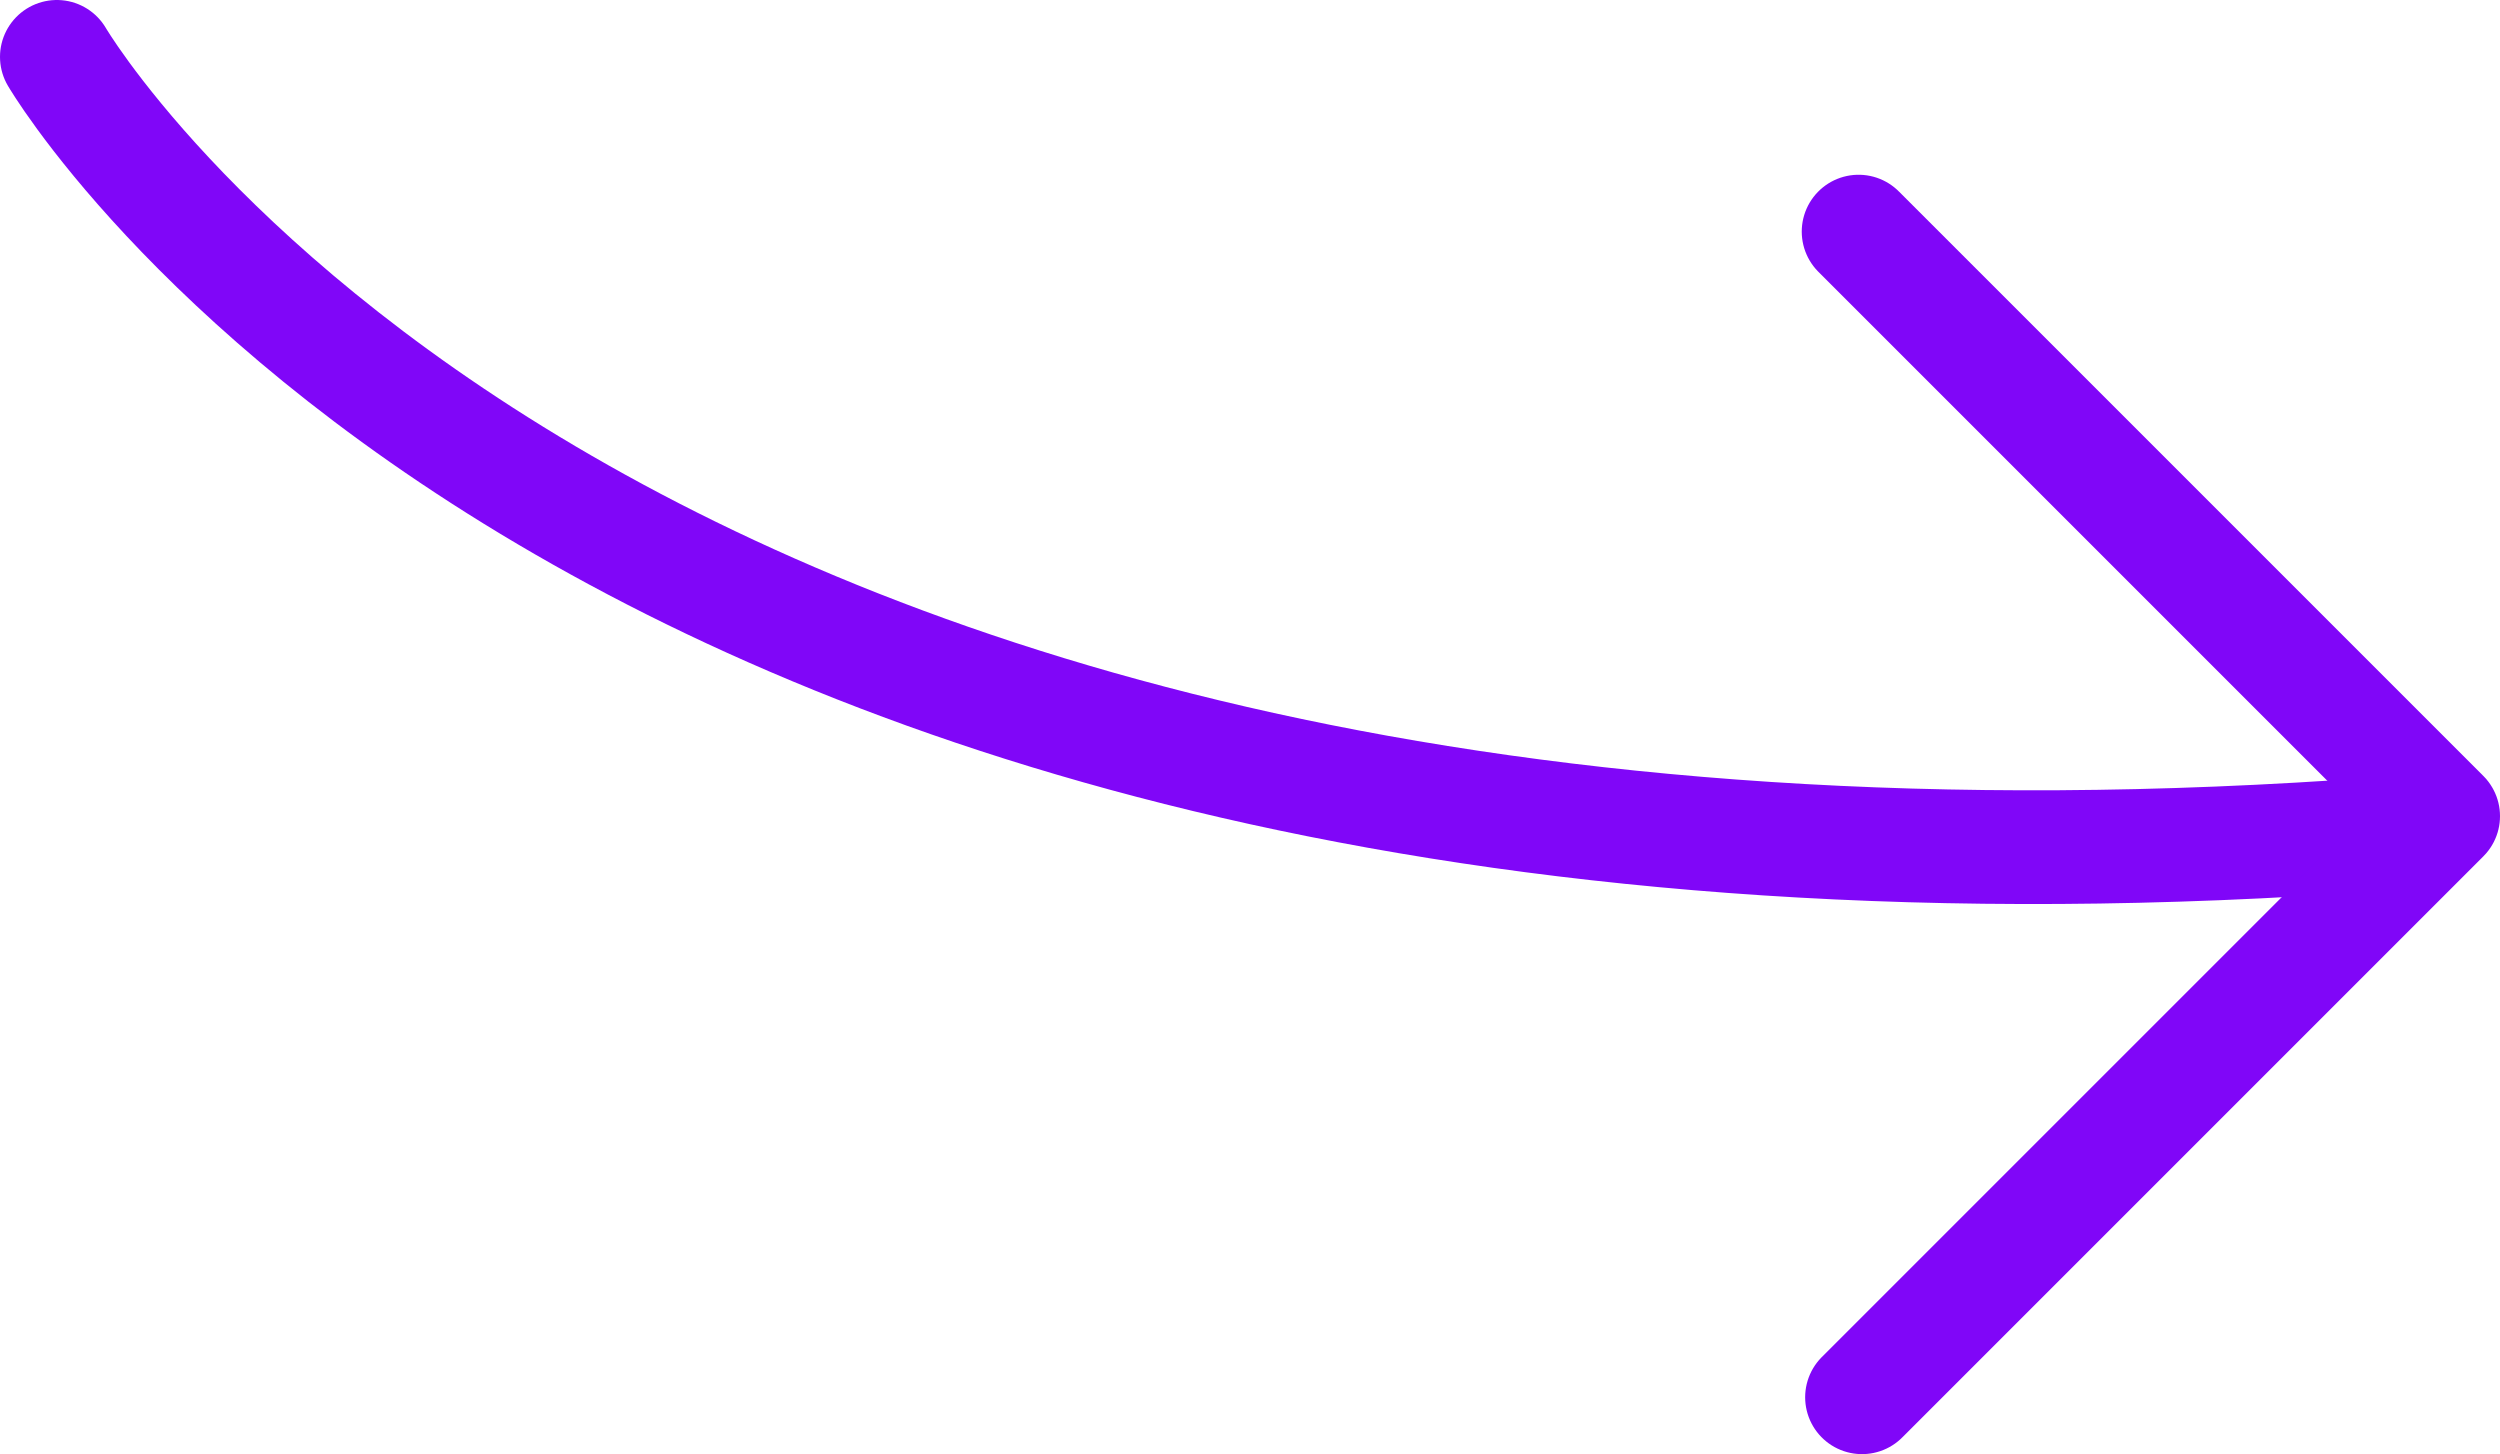
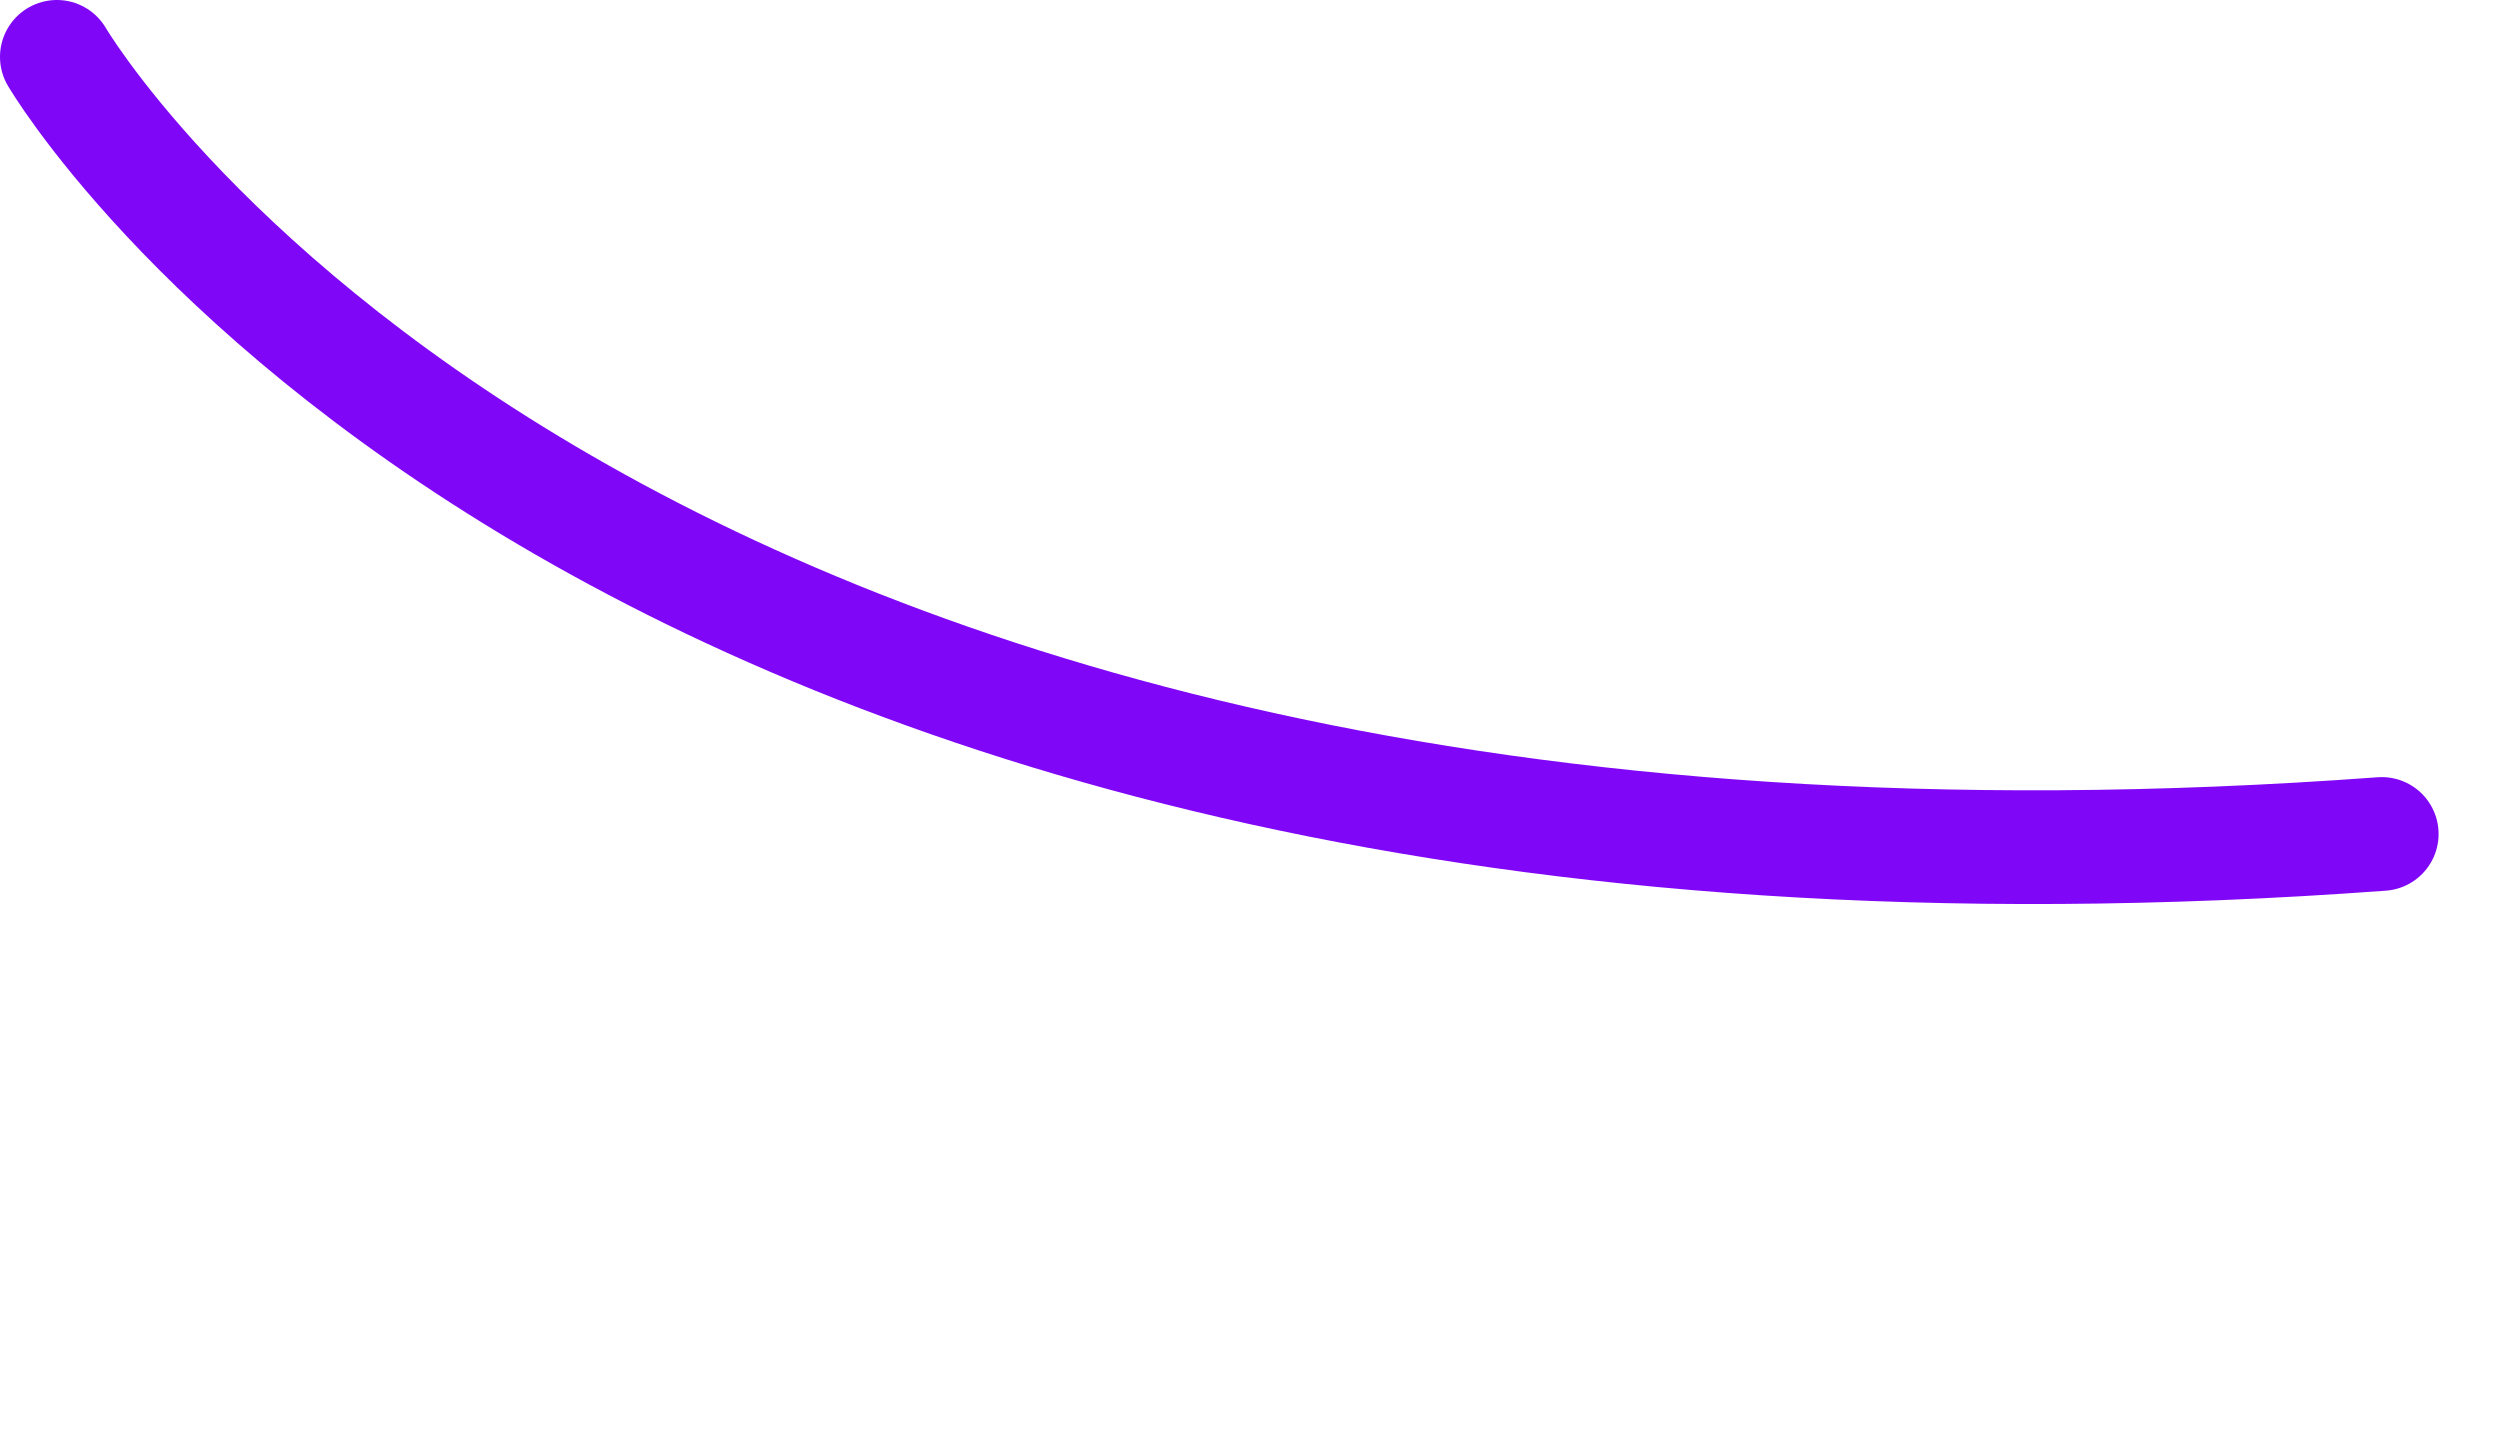
<svg xmlns="http://www.w3.org/2000/svg" viewBox="0 0 65.95 38.36">
  <defs>
    <style>.cls-1{fill:none;stroke:#8006f8;stroke-linecap:round;stroke-linejoin:round;stroke-width:3px;}</style>
  </defs>
  <g id="Слой_2" data-name="Слой 2">
    <g id="Слой_1-2" data-name="Слой 1">
      <path class="cls-1" d="M1.5,1.5s14,24,61.33,20.5" />
-       <polyline class="cls-1" points="49.03 6.11 64.45 21.53 49.12 36.86" />
    </g>
  </g>
</svg>